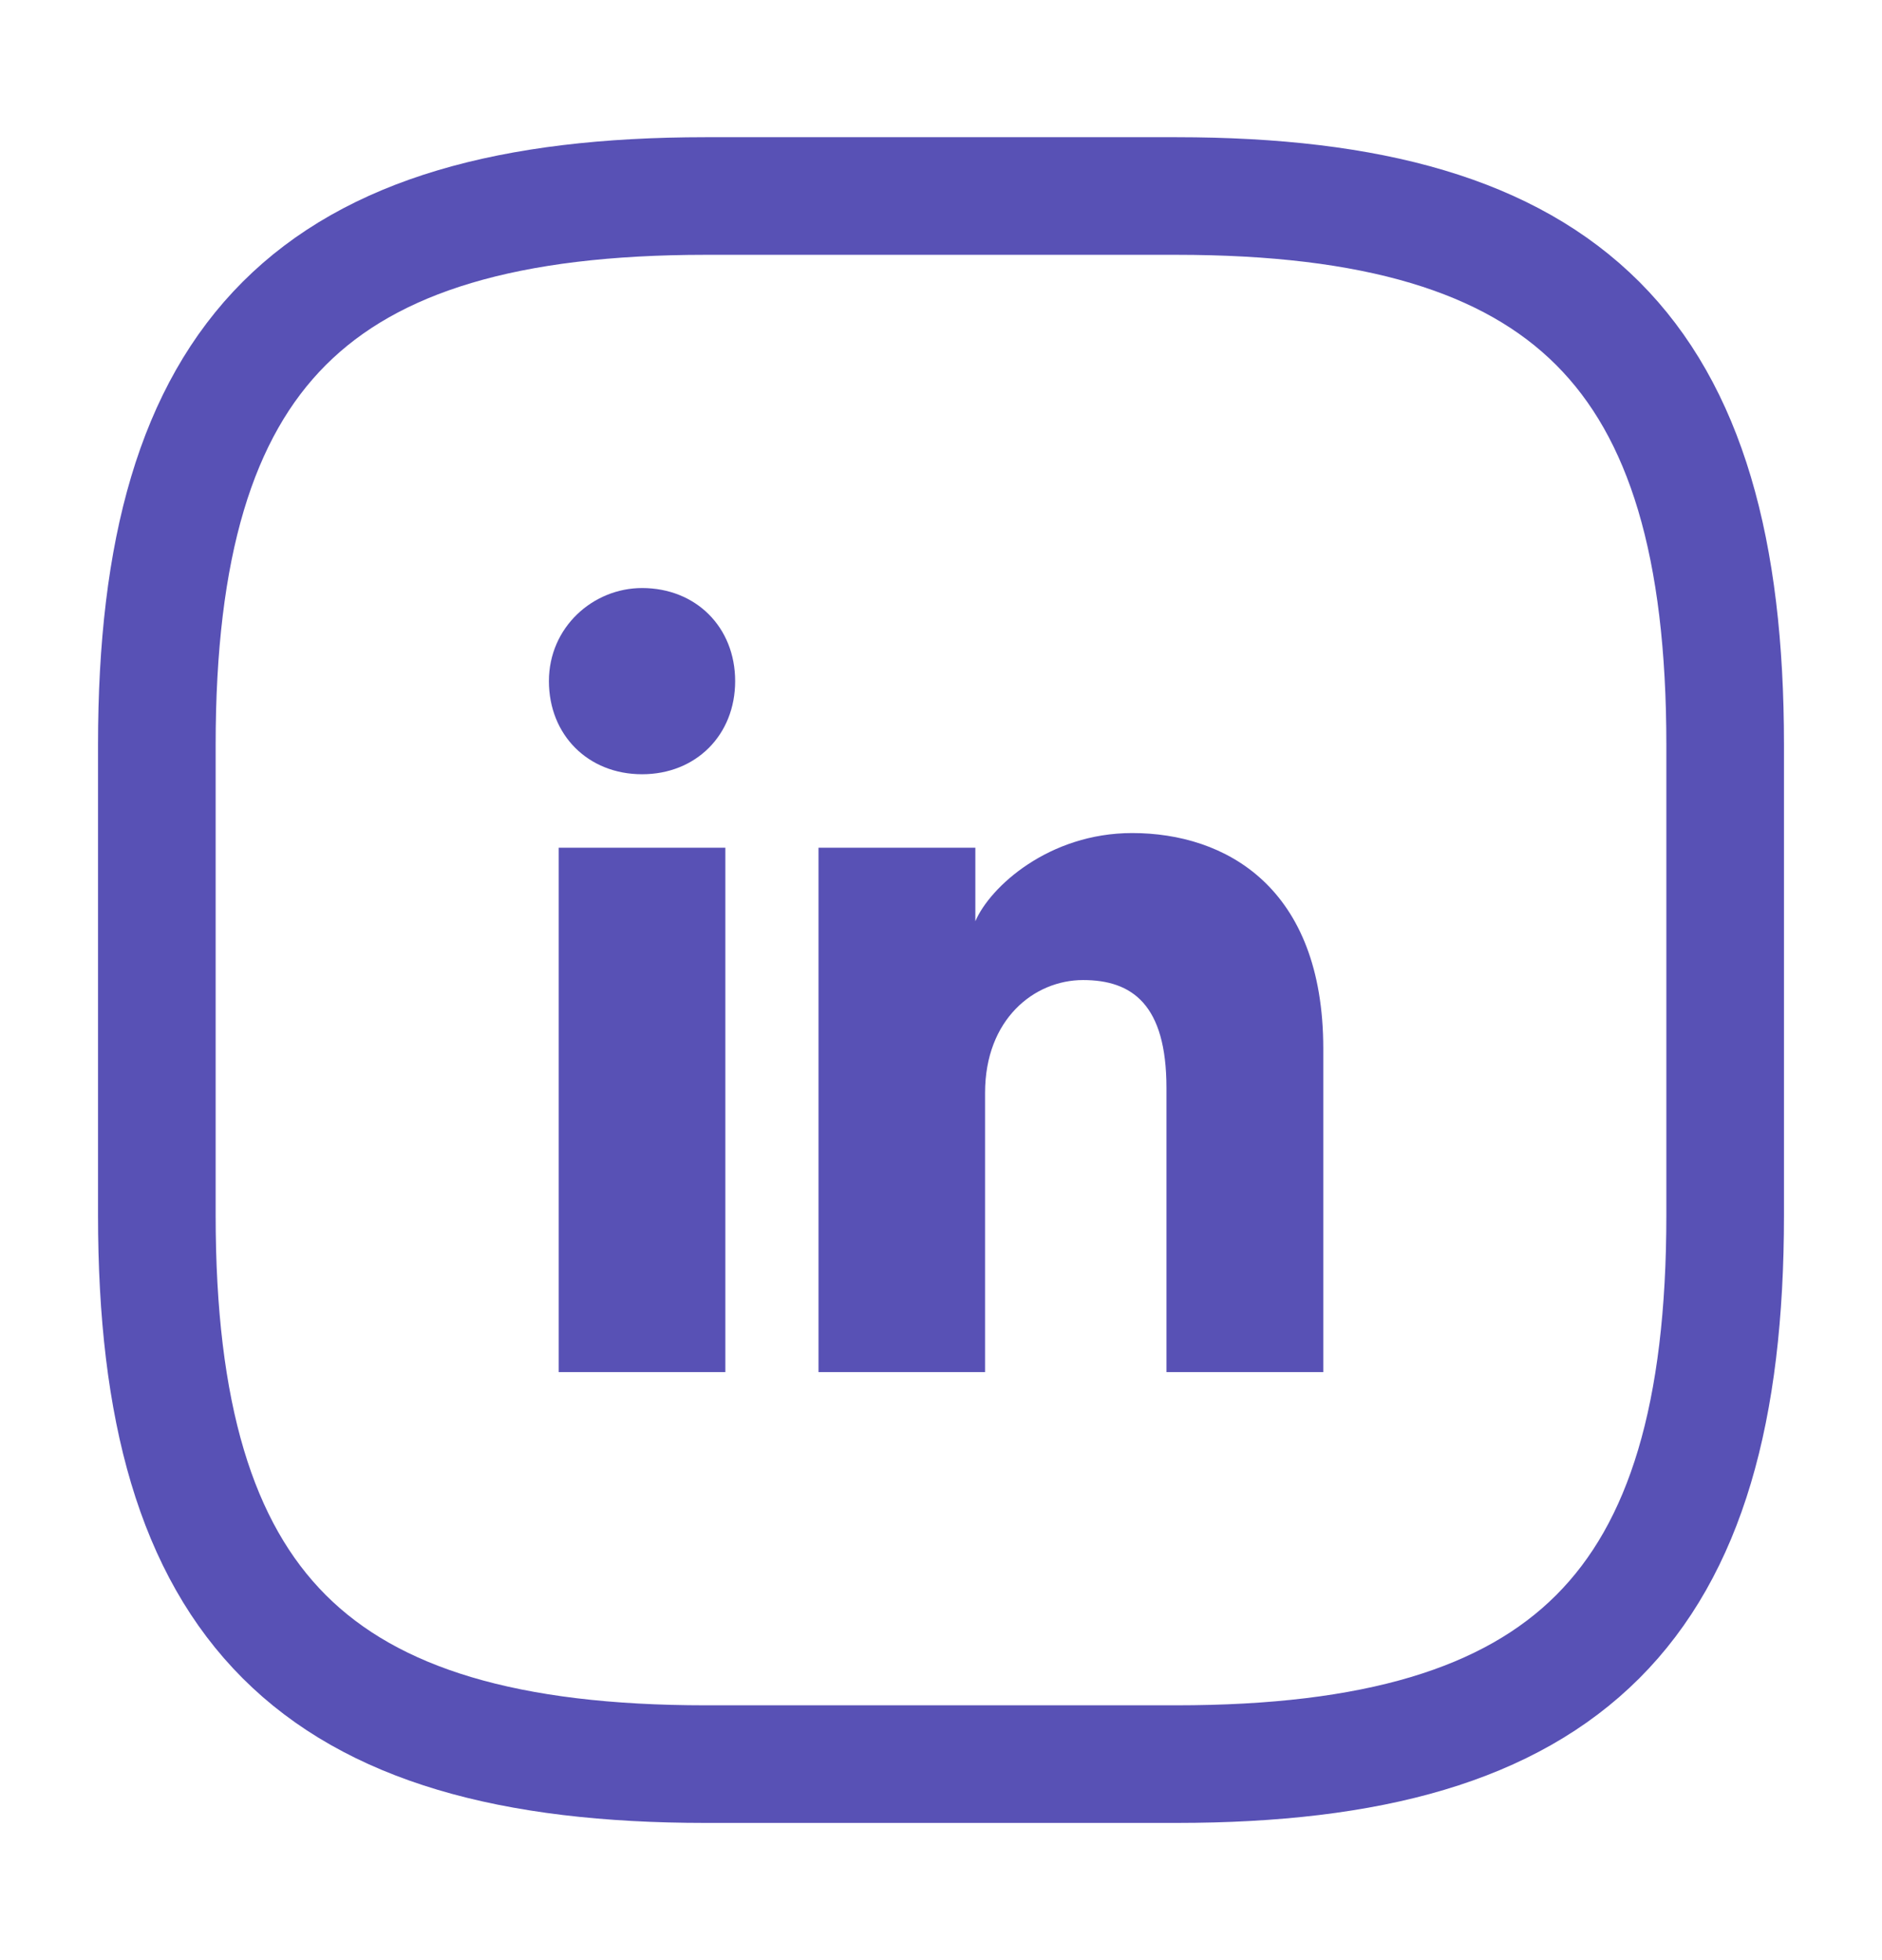
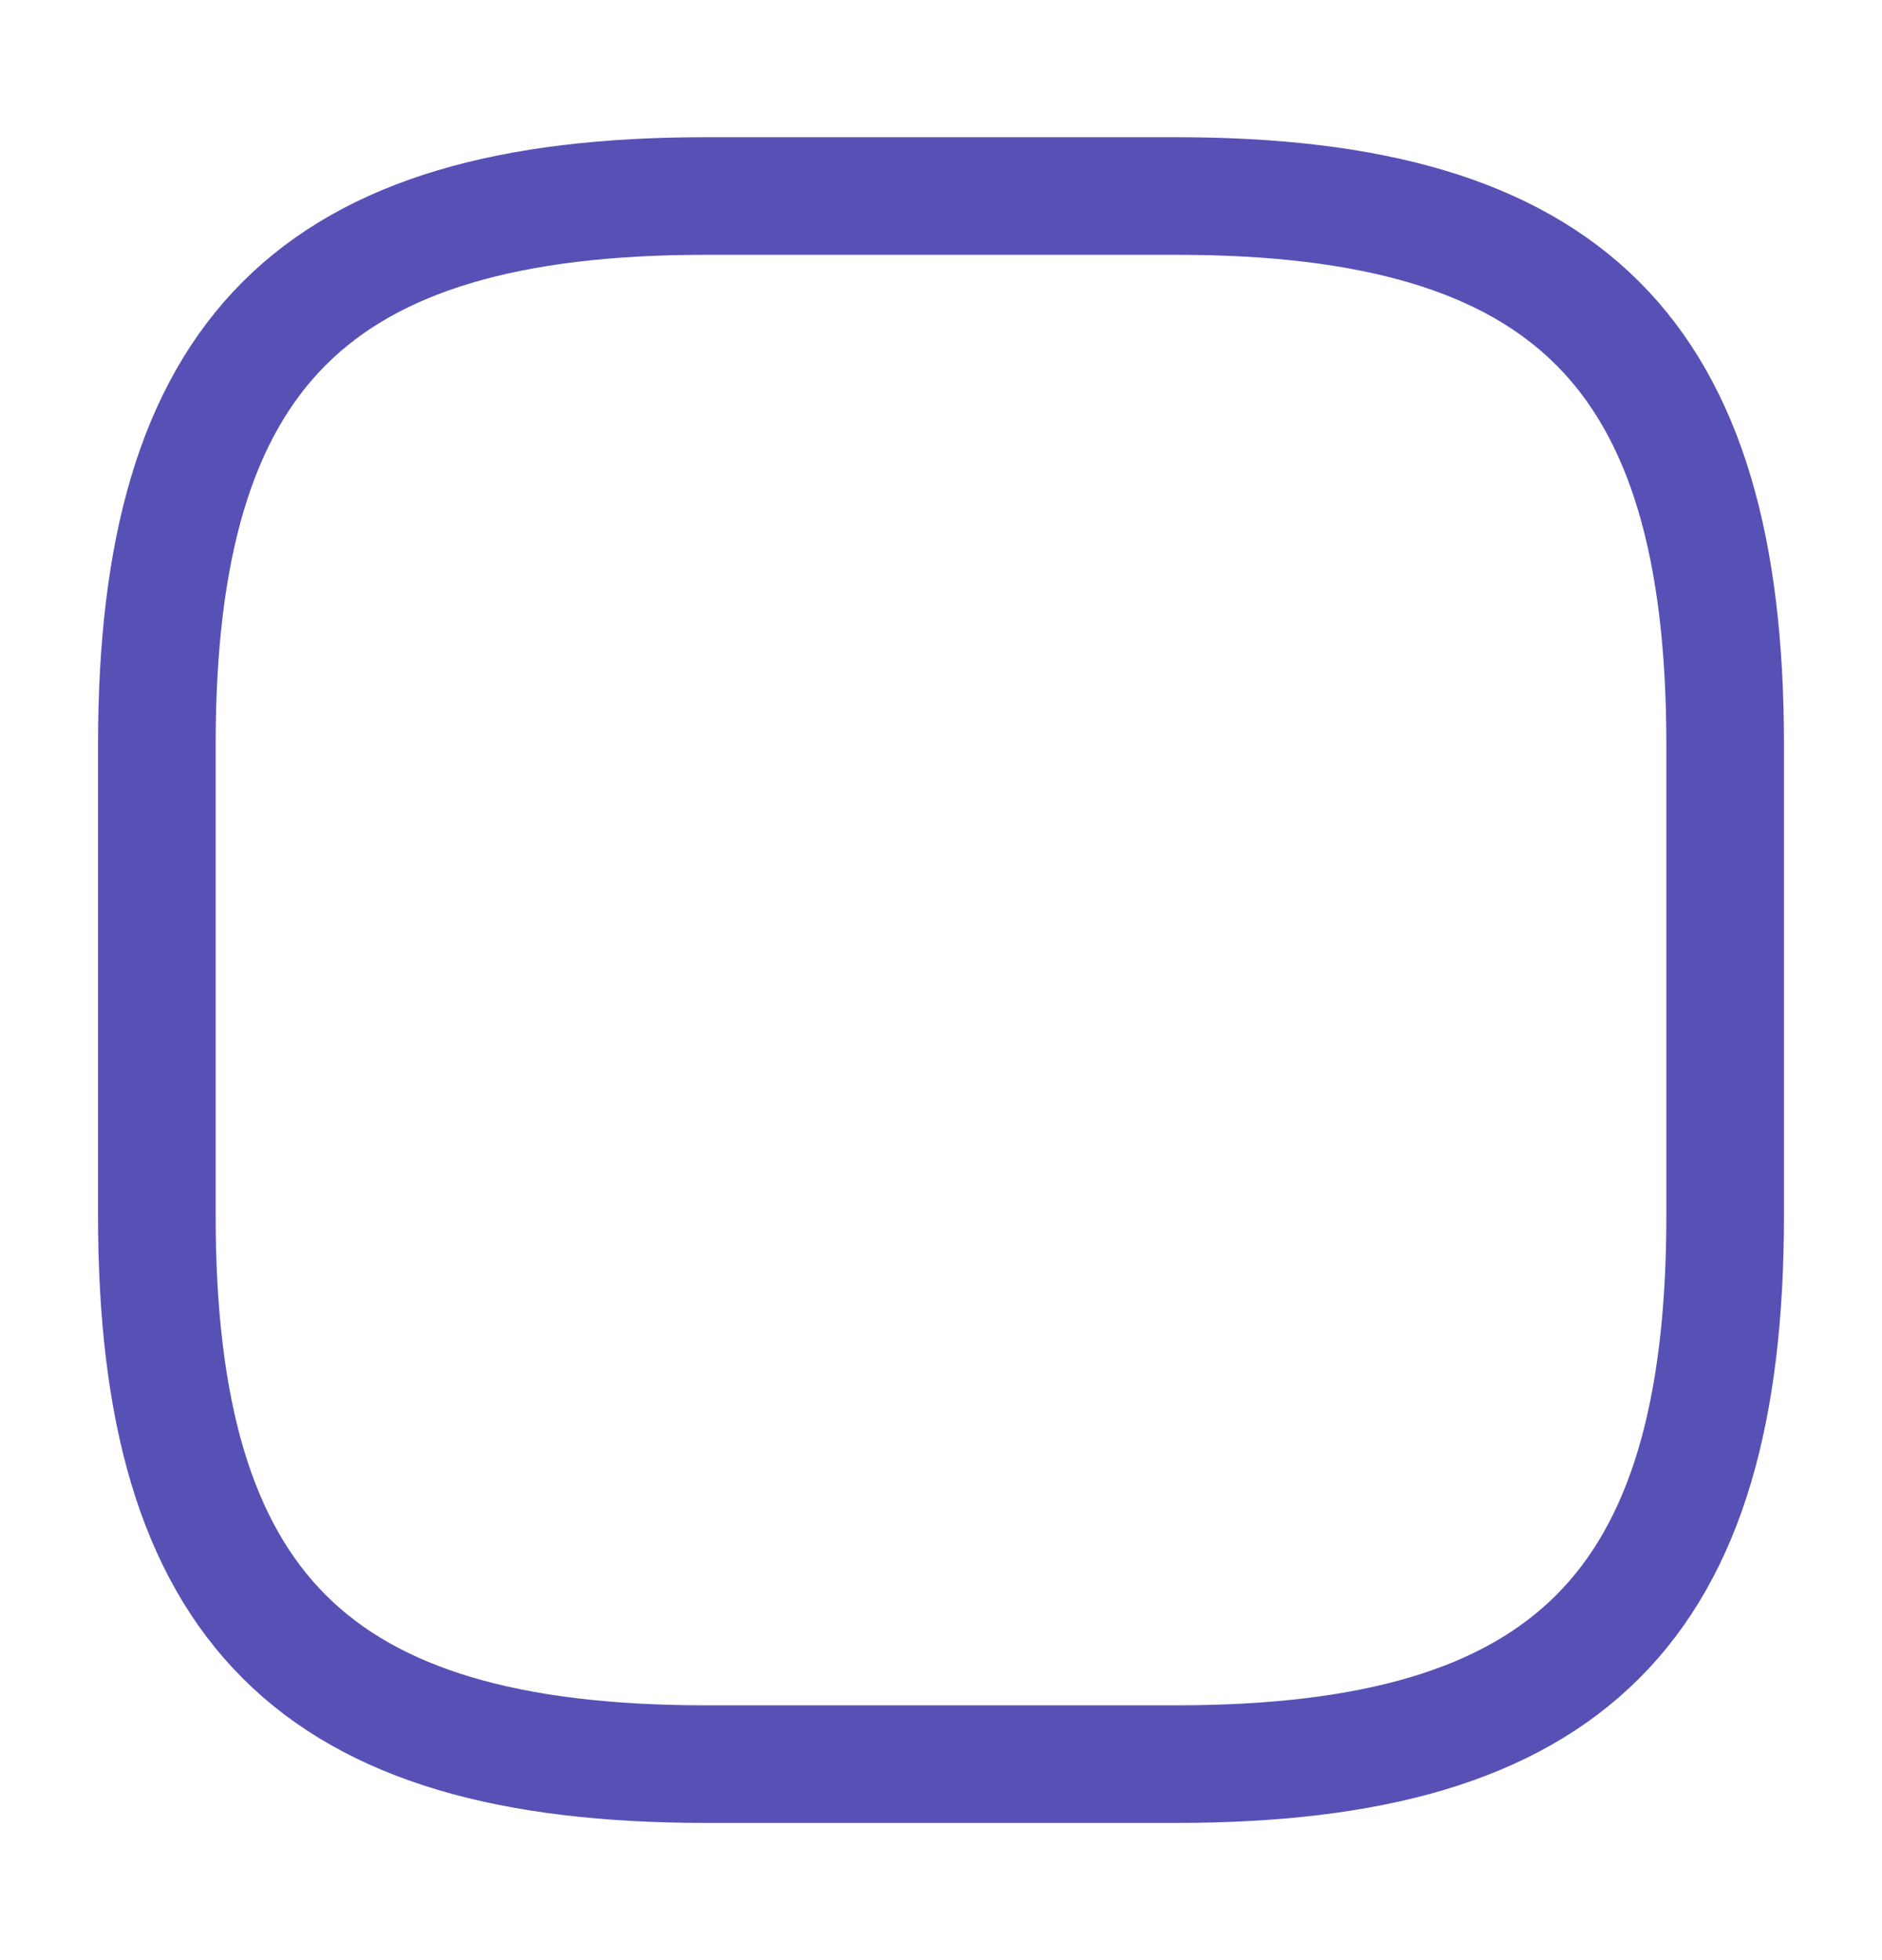
<svg xmlns="http://www.w3.org/2000/svg" width="24" height="25" viewBox="0 0 24 25" fill="none">
  <path d="M9 22.5H15C20 22.5 22 20.5 22 15.5V9.5C22 4.5 20 2.5 15 2.5H9C4 2.5 2 4.5 2 9.5V15.5C2 20.5 4 22.5 9 22.5Z" stroke="#5851B5" stroke-width="1.5" stroke-linecap="round" stroke-linejoin="round" />
-   <path d="M9.25 17.5H7.125V10.812H9.25V17.5ZM8.188 9.875C7.5 9.875 7 9.375 7 8.687C7 8 7.562 7.5 8.188 7.5C8.875 7.5 9.375 8 9.375 8.687C9.375 9.375 8.875 9.875 8.188 9.875ZM17 17.5H14.875V13.875C14.875 12.812 14.438 12.5 13.812 12.5C13.188 12.5 12.562 13 12.562 13.938V17.5H10.438V10.812H12.438V11.75C12.625 11.312 13.375 10.625 14.438 10.625C15.625 10.625 16.875 11.312 16.875 13.375V17.5H17Z" fill="#5851B5" />
</svg>